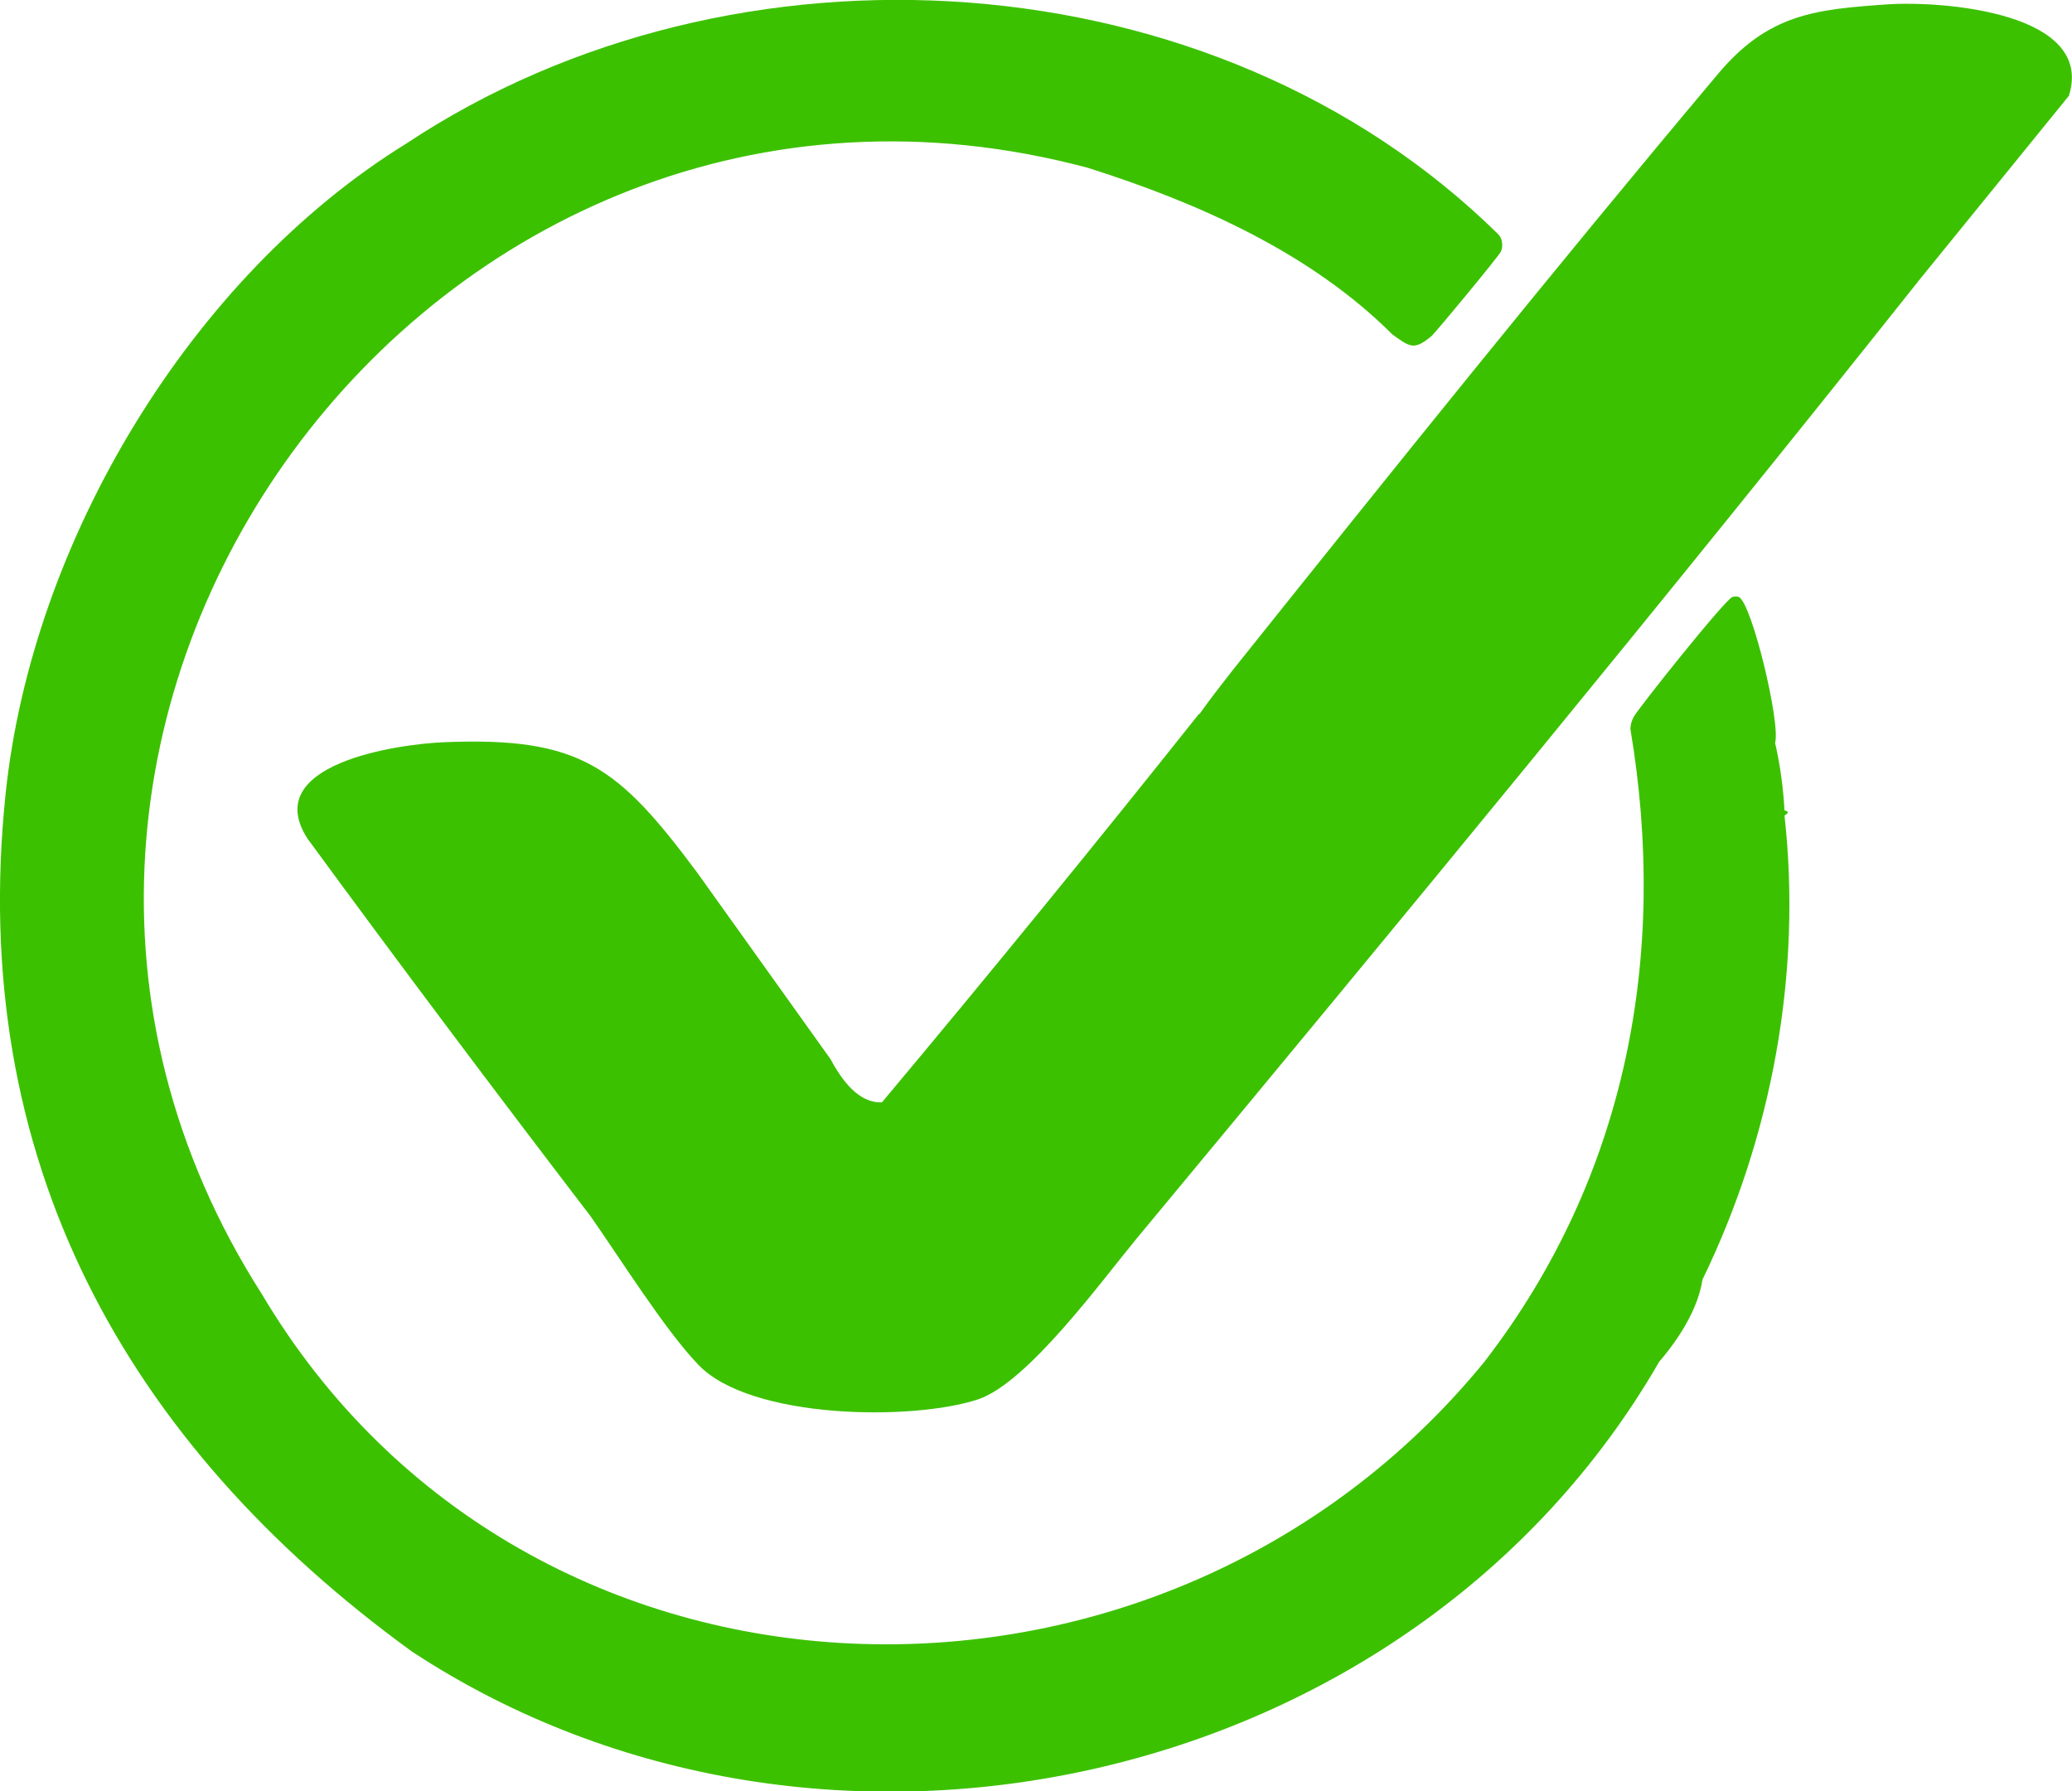
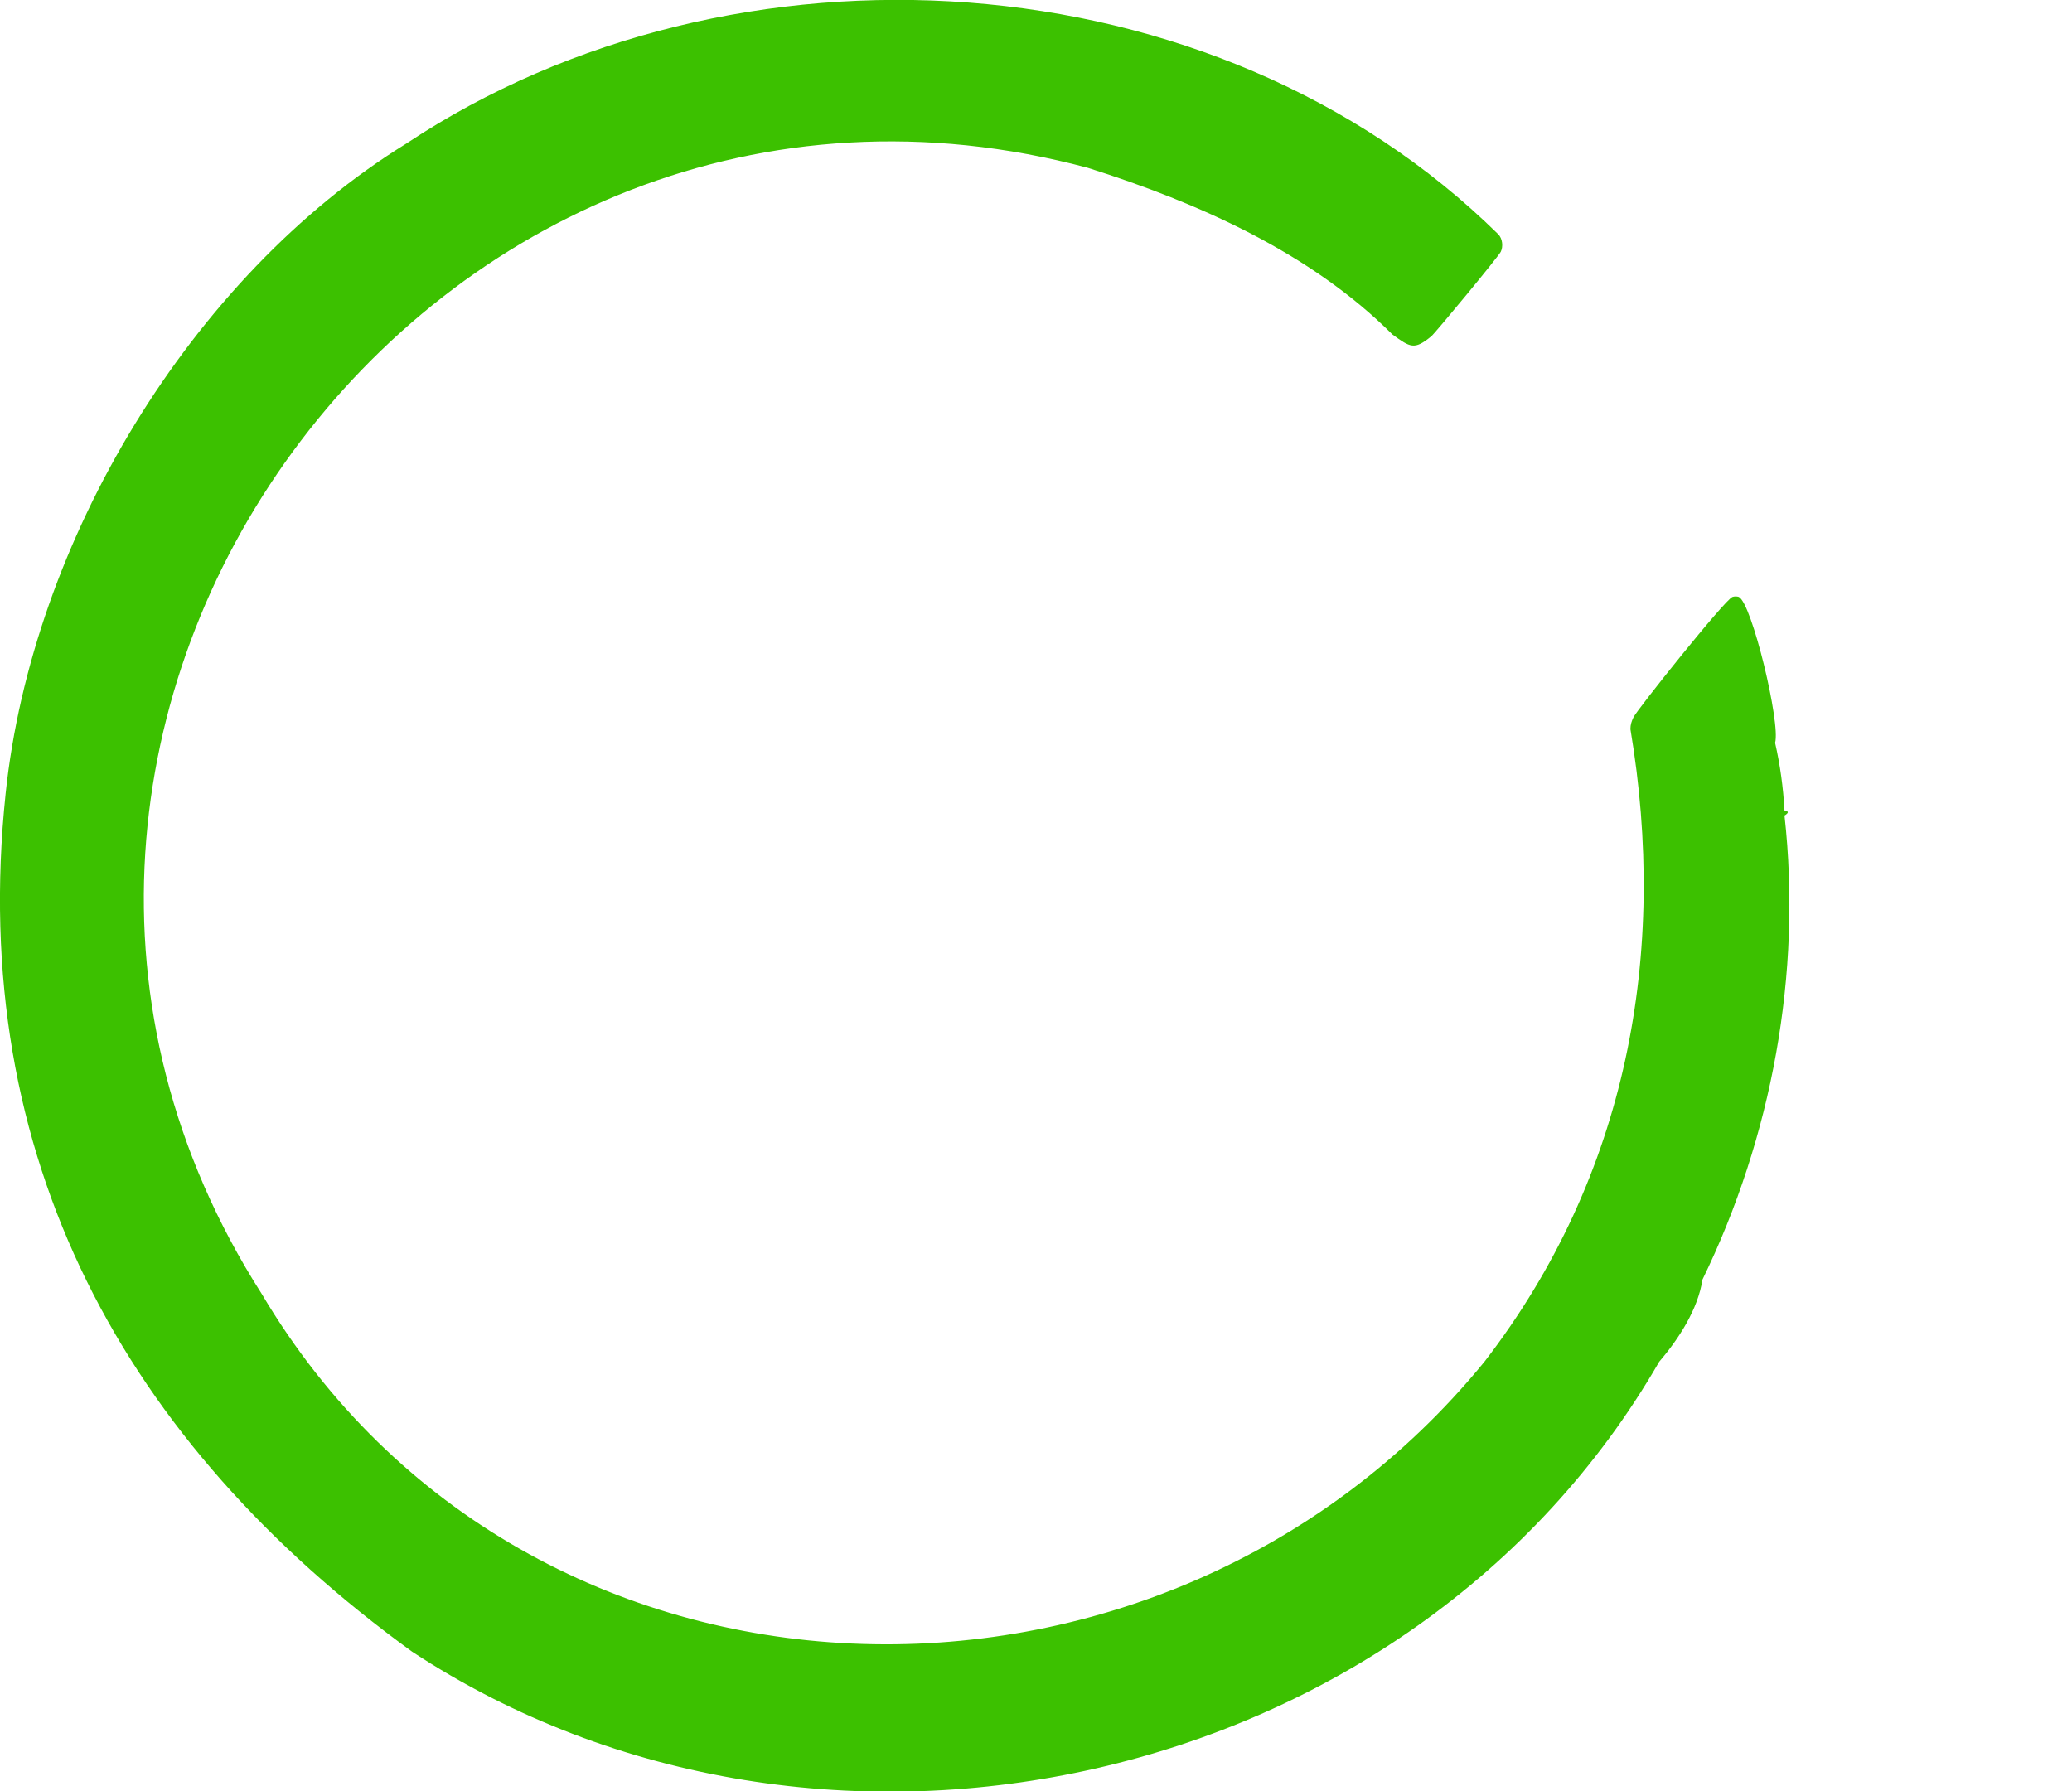
<svg xmlns="http://www.w3.org/2000/svg" id="Layer_2" data-name="Layer 2" viewBox="0 0 33.08 28.6">
  <defs>
    <style>
      .cls-1 {
        fill: #3cc100;
      }
    </style>
  </defs>
  <g id="Capa_1" data-name="Capa 1">
    <g>
      <path class="cls-1" d="M6.49,2.29c5.23-3.47,12.9-3.01,17.43,1.45.07.07.08.2.04.28-.04.08-1.04,1.29-1.11,1.35-.27.22-.33.18-.62-.03-1.3-1.3-3.09-2.1-4.86-2.66C6.91-.12-1.63,11.57,4.18,20.66c4.23,7.13,14.37,7.39,19.52,1.08,2.29-2.97,2.93-6.53,2.33-10.1,0-.07.02-.13.05-.19.05-.11,1.46-1.88,1.58-1.92.03-.01.07-.01.1,0,.21.1.67,2.02.58,2.33.08.35.13.71.15,1.08.07.01.07.04,0,.08.28,2.52-.2,5.13-1.31,7.41-.07.47-.38.95-.69,1.31-3.95,6.85-13.38,8.92-19.91,4.63C1.99,23.04-.52,18.49.09,12.67.51,8.65,3.04,4.42,6.49,2.29Z" />
-       <path class="cls-1" d="M19.15,11.4c.17-.24.35-.47.53-.7,2.55-3.19,5.11-6.38,7.74-9.51.81-.97,1.56-1.04,2.71-1.12.89-.06,3.32.13,2.9,1.46l-2.38,2.93c-4.09,5.15-8.3,10.25-12.5,15.31-.57.69-1.74,2.3-2.53,2.57-1.05.35-3.64.32-4.47-.55-.53-.55-1.25-1.7-1.72-2.37-1.53-2-3.04-4.01-4.52-6.03-.77-1.19,1.43-1.51,2.18-1.54,2.18-.09,2.78.39,4.04,2.08l2.13,2.98c.25.47.52.7.82.69,1.7-2.03,3.39-4.1,5.06-6.2Z" />
    </g>
  </g>
</svg>